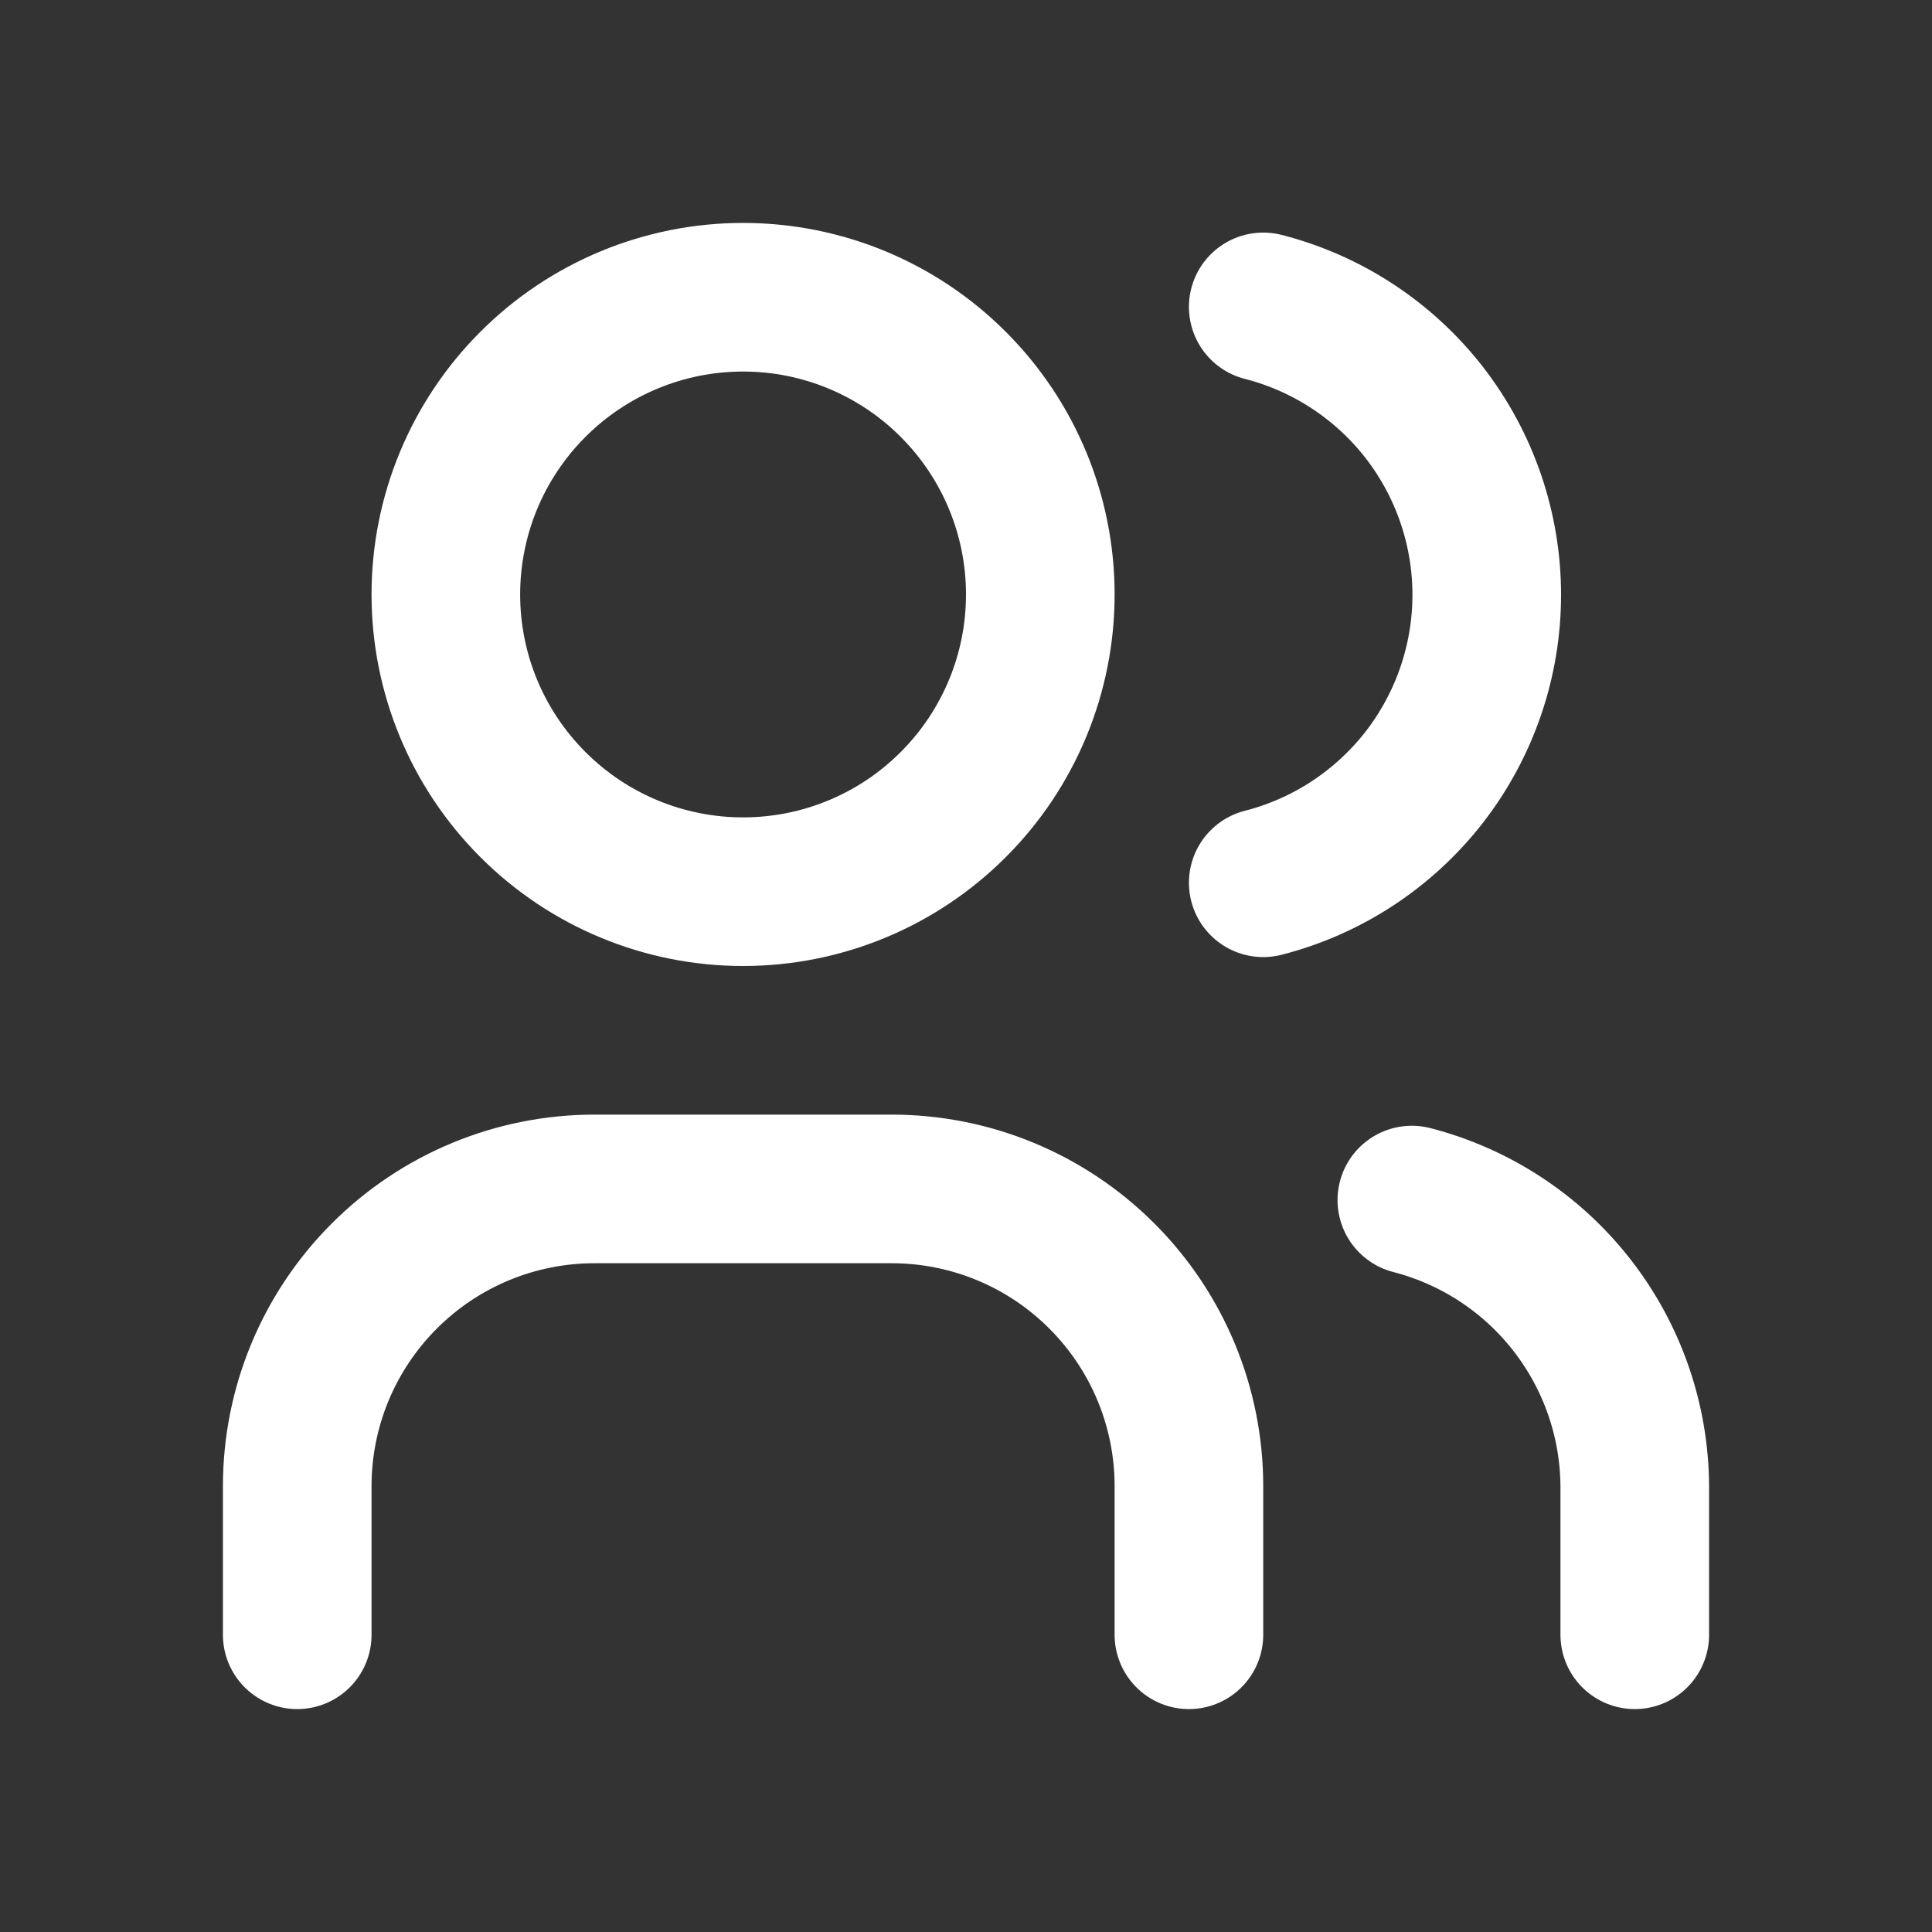
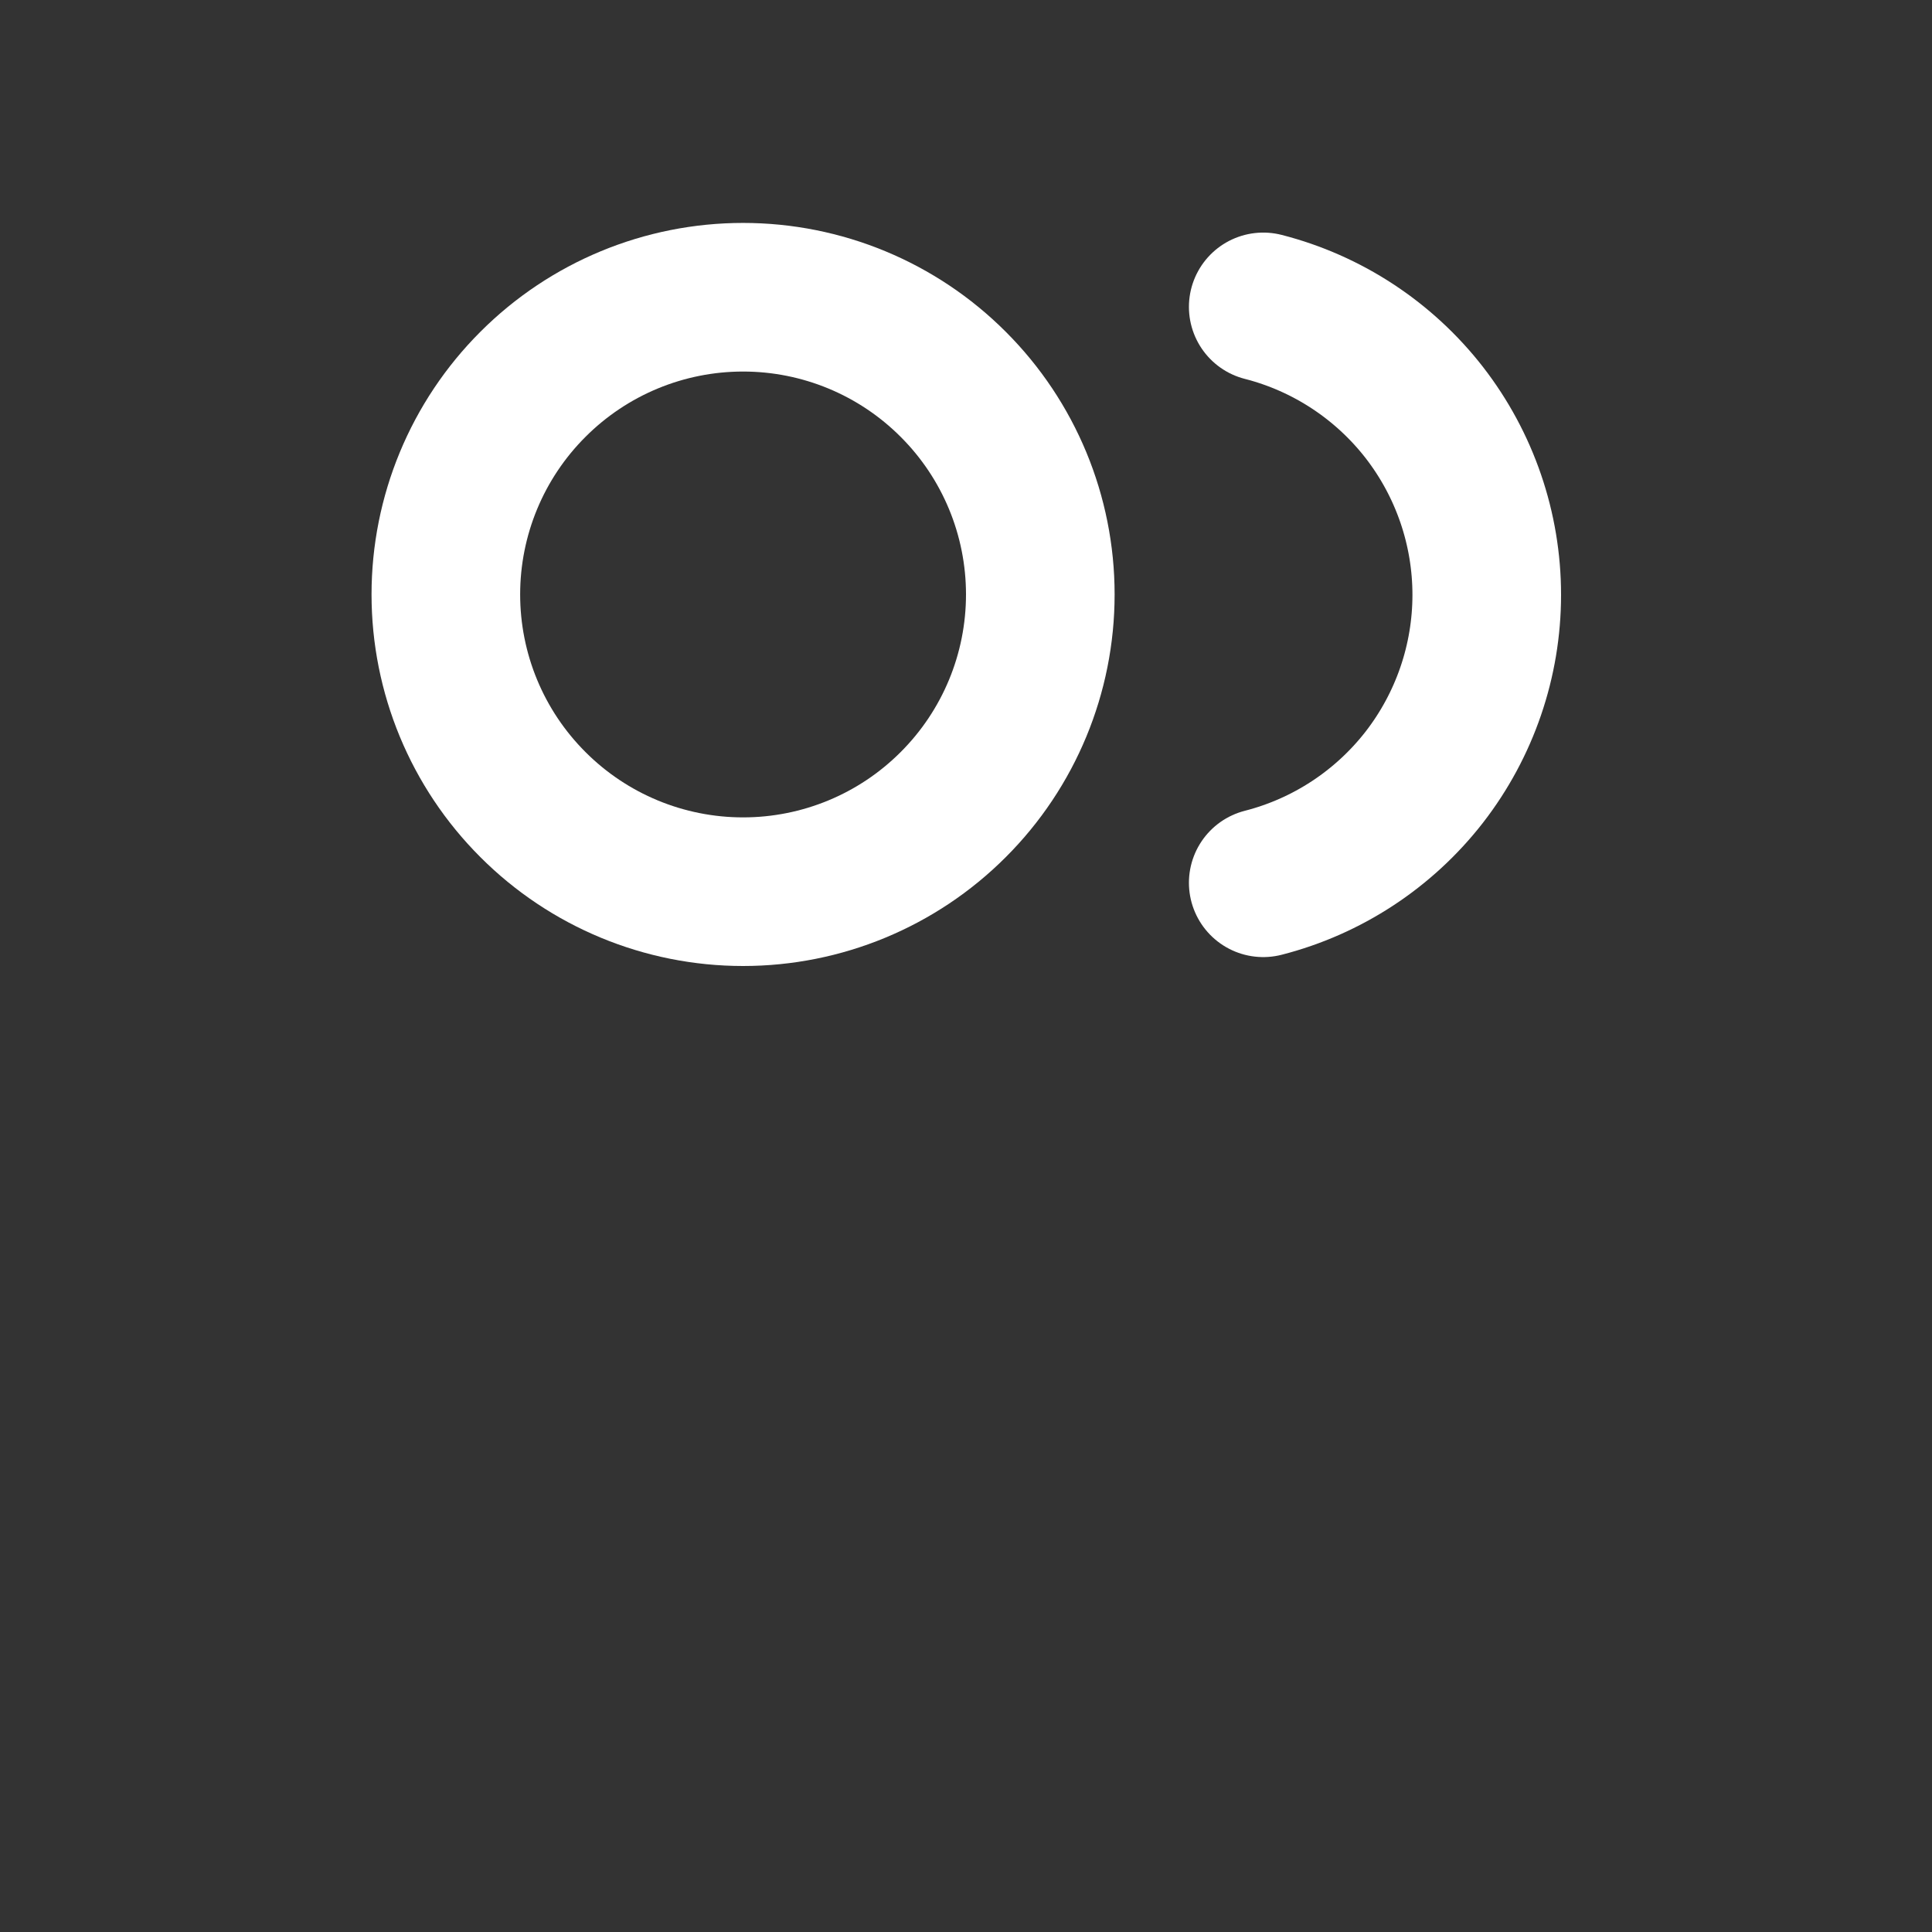
<svg xmlns="http://www.w3.org/2000/svg" width="26" height="26" viewBox="0 0 26 26" fill="none">
  <rect x="0" y="0" width="26" height="26" fill="#333333" stroke="none" />
  <path d="M6 8C6 9.061 6.421 10.078 7.172 10.828C7.922 11.579 8.939 12 10 12C11.061 12 12.078 11.579 12.828 10.828C13.579 10.078 14 9.061 14 8C14 6.939 13.579 5.922 12.828 5.172C12.078 4.421 11.061 4 10 4C8.939 4 7.922 4.421 7.172 5.172C6.421 5.922 6 6.939 6 8Z" stroke="white" stroke-width="2" stroke-linecap="round" stroke-linejoin="round" />
-   <path d="M4 22V20C4 18.939 4.421 17.922 5.172 17.172C5.922 16.421 6.939 16 8 16H12C13.061 16 14.078 16.421 14.828 17.172C15.579 17.922 16 18.939 16 20V22" stroke="white" stroke-width="2" stroke-linecap="round" stroke-linejoin="round" />
  <path d="M17 4.13C17.86 4.35 18.623 4.851 19.168 5.552C19.712 6.254 20.008 7.117 20.008 8.005C20.008 8.893 19.712 9.756 19.168 10.458C18.623 11.159 17.86 11.66 17 11.88" stroke="white" stroke-width="2" stroke-linecap="round" stroke-linejoin="round" />
-   <path d="M22 22V20C21.995 19.117 21.698 18.261 21.155 17.564C20.613 16.868 19.855 16.371 19 16.15" stroke="white" stroke-width="2" stroke-linecap="round" stroke-linejoin="round" />
</svg>